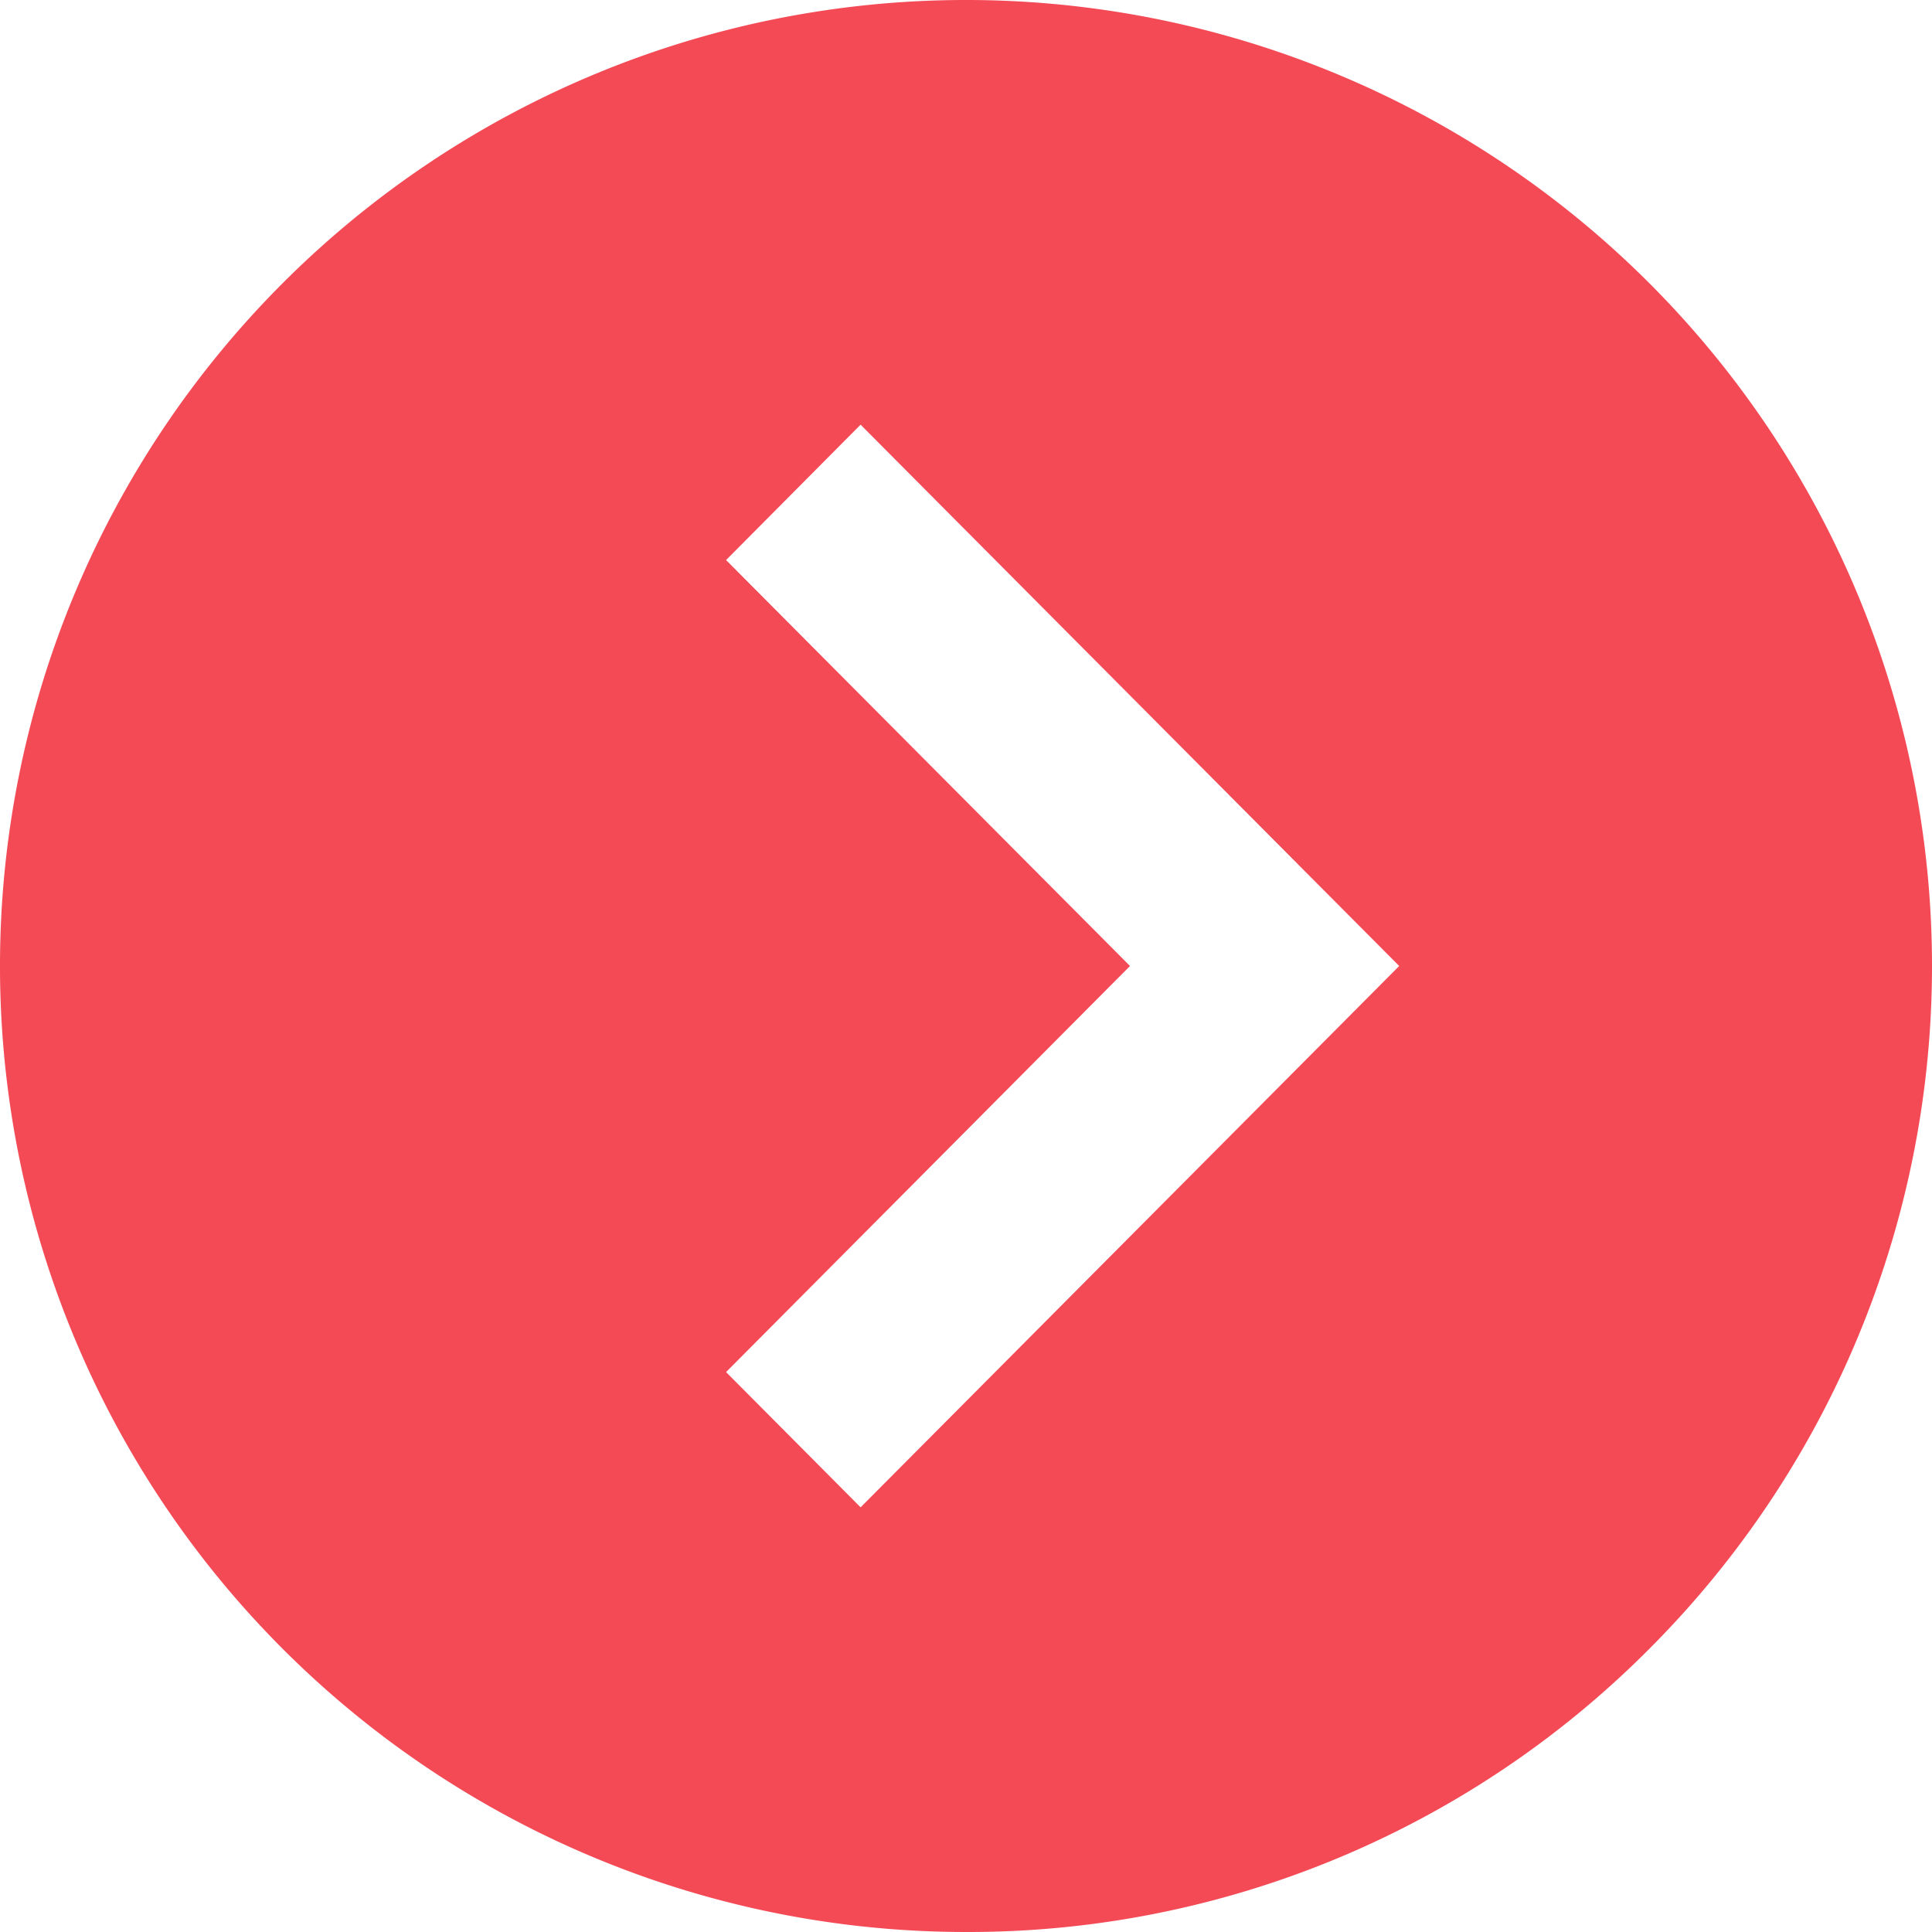
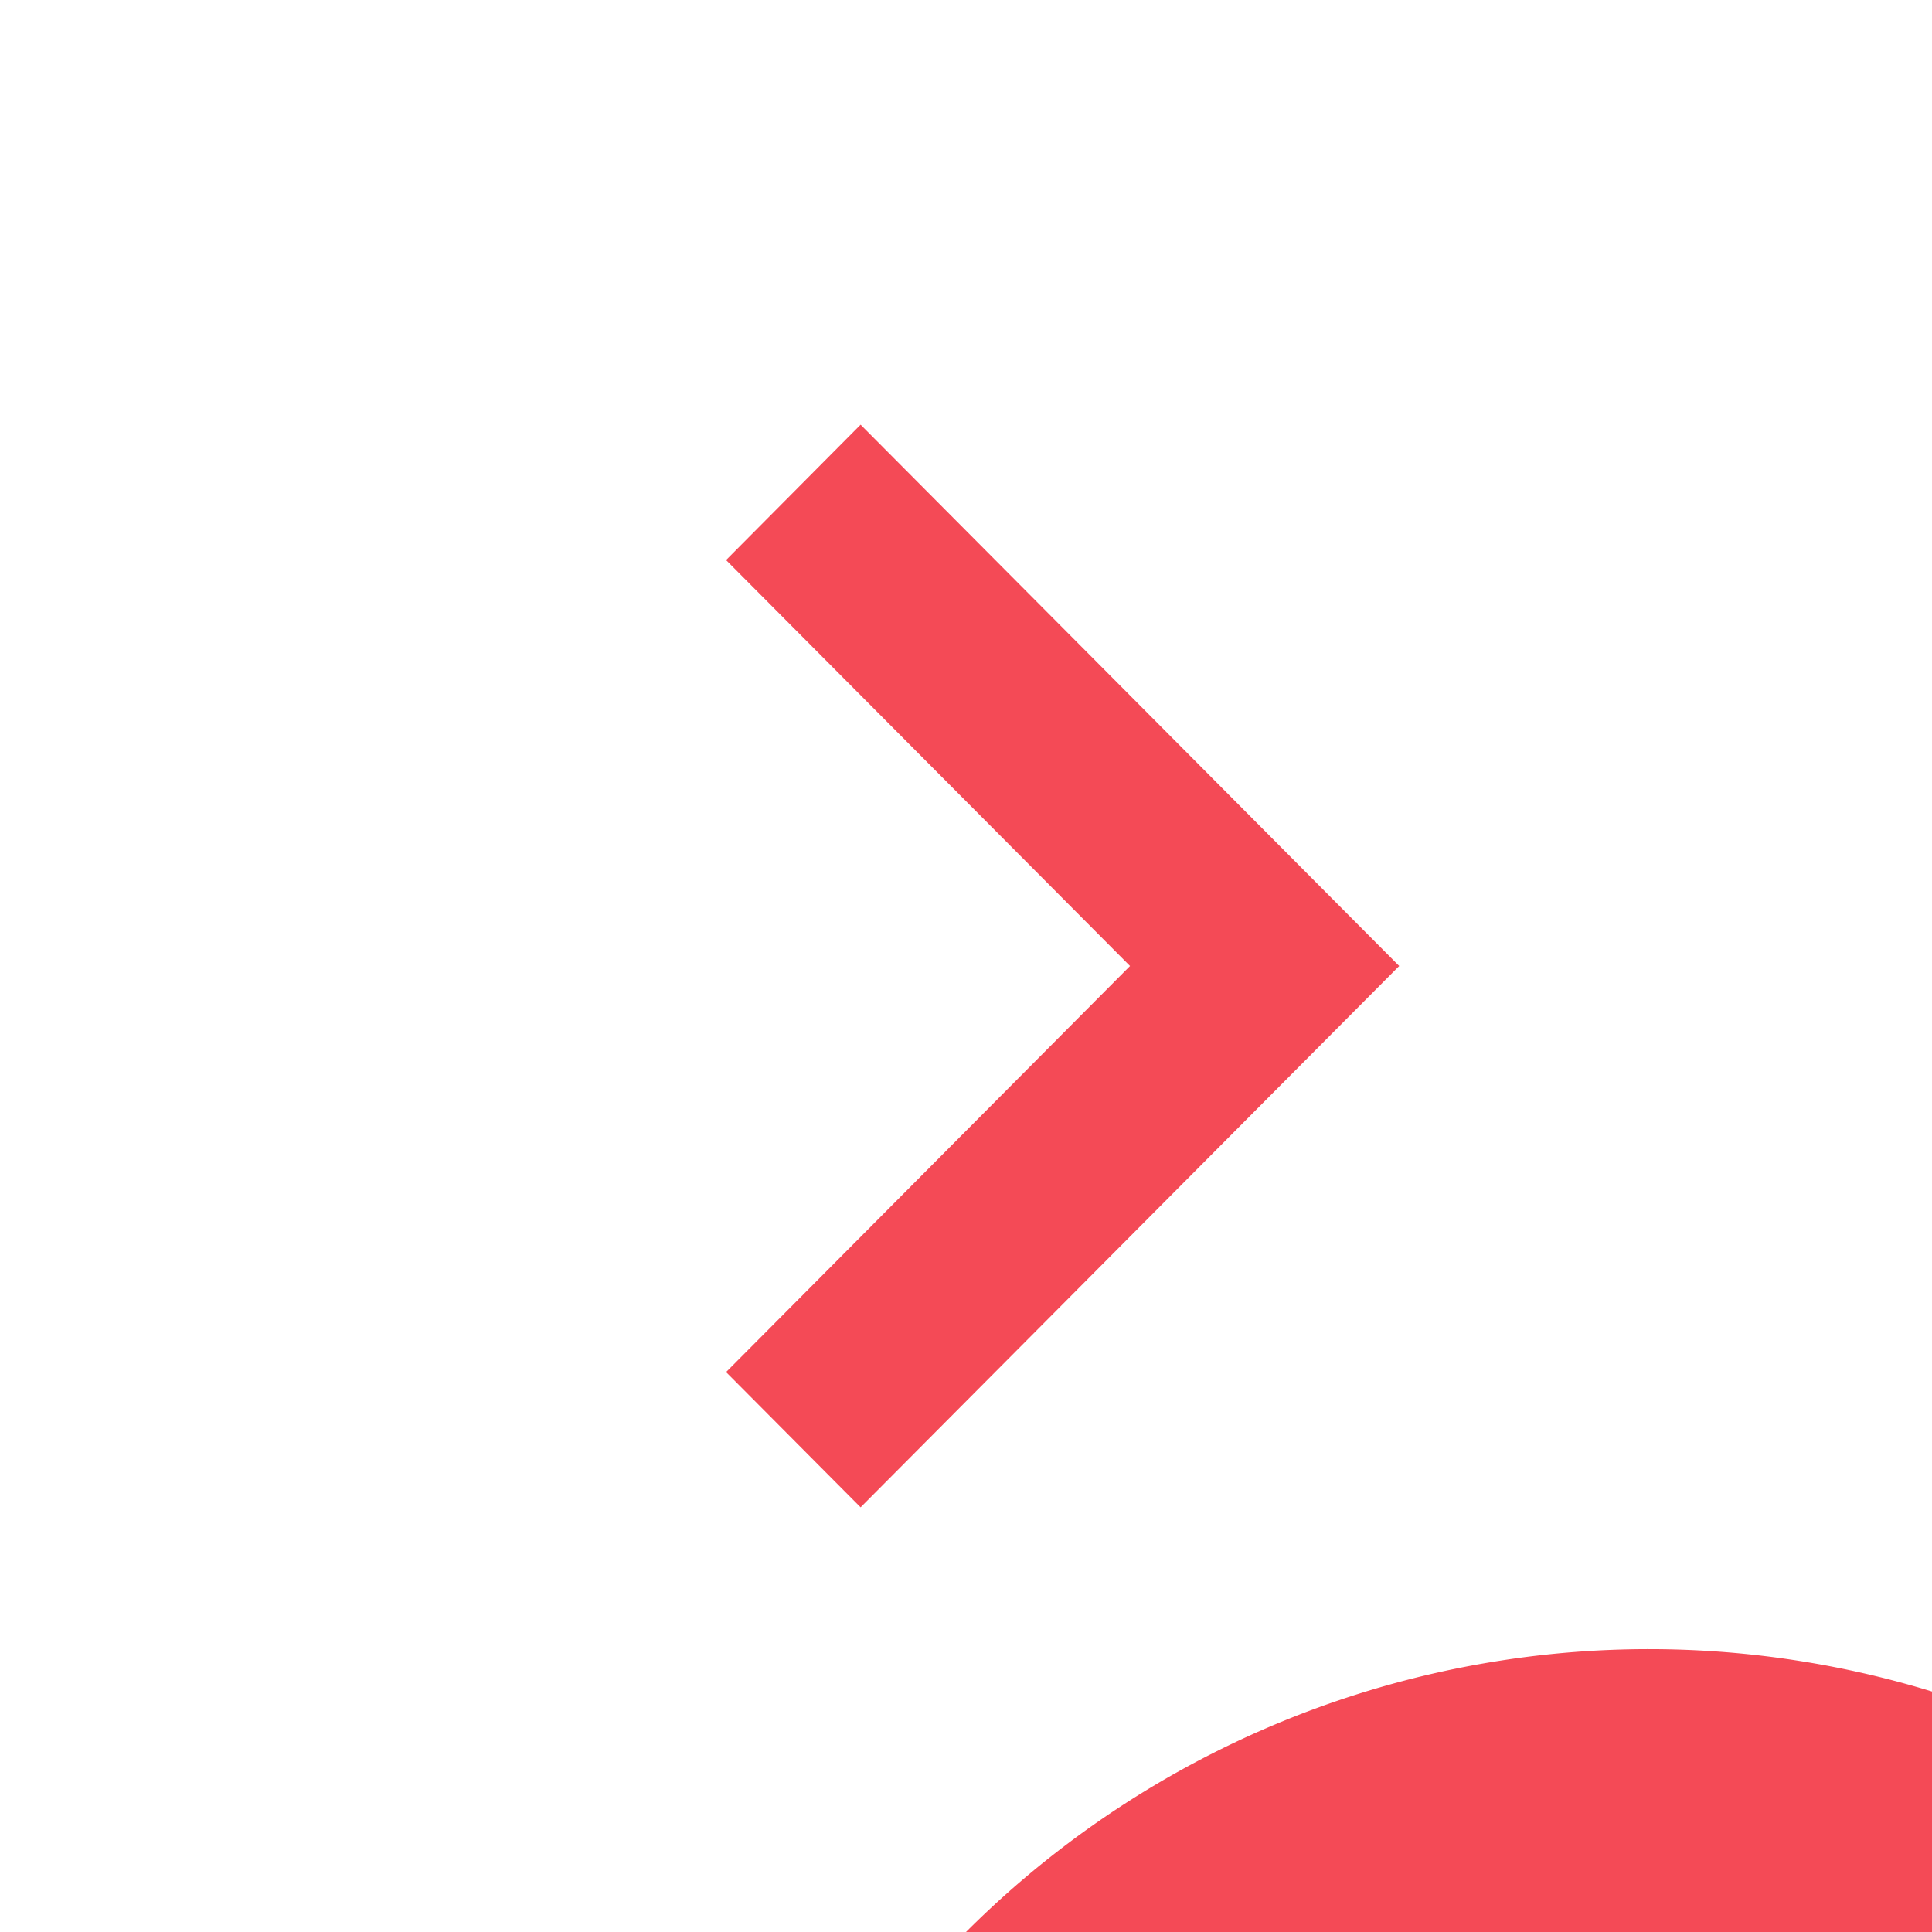
<svg xmlns="http://www.w3.org/2000/svg" id="arrow_next_transparent" width="27" height="27" viewBox="0 0 27 27">
-   <path id="Subtraction_4" data-name="Subtraction 4" d="M13.5,27A13.5,13.5,0,0,1,3.955,3.953a13.5,13.5,0,1,1,19.09,19.094A13.414,13.414,0,0,1,13.5,27ZM12.027,5.935l-1.88,1.892L15.792,13.5l-5.645,5.675,1.88,1.89L19.554,13.5Z" transform="translate(0)" fill="#f44a56" />
+   <path id="Subtraction_4" data-name="Subtraction 4" d="M13.5,27a13.5,13.5,0,1,1,19.09,19.094A13.414,13.414,0,0,1,13.5,27ZM12.027,5.935l-1.88,1.892L15.792,13.5l-5.645,5.675,1.88,1.89L19.554,13.5Z" transform="translate(0)" fill="#f44a56" />
</svg>